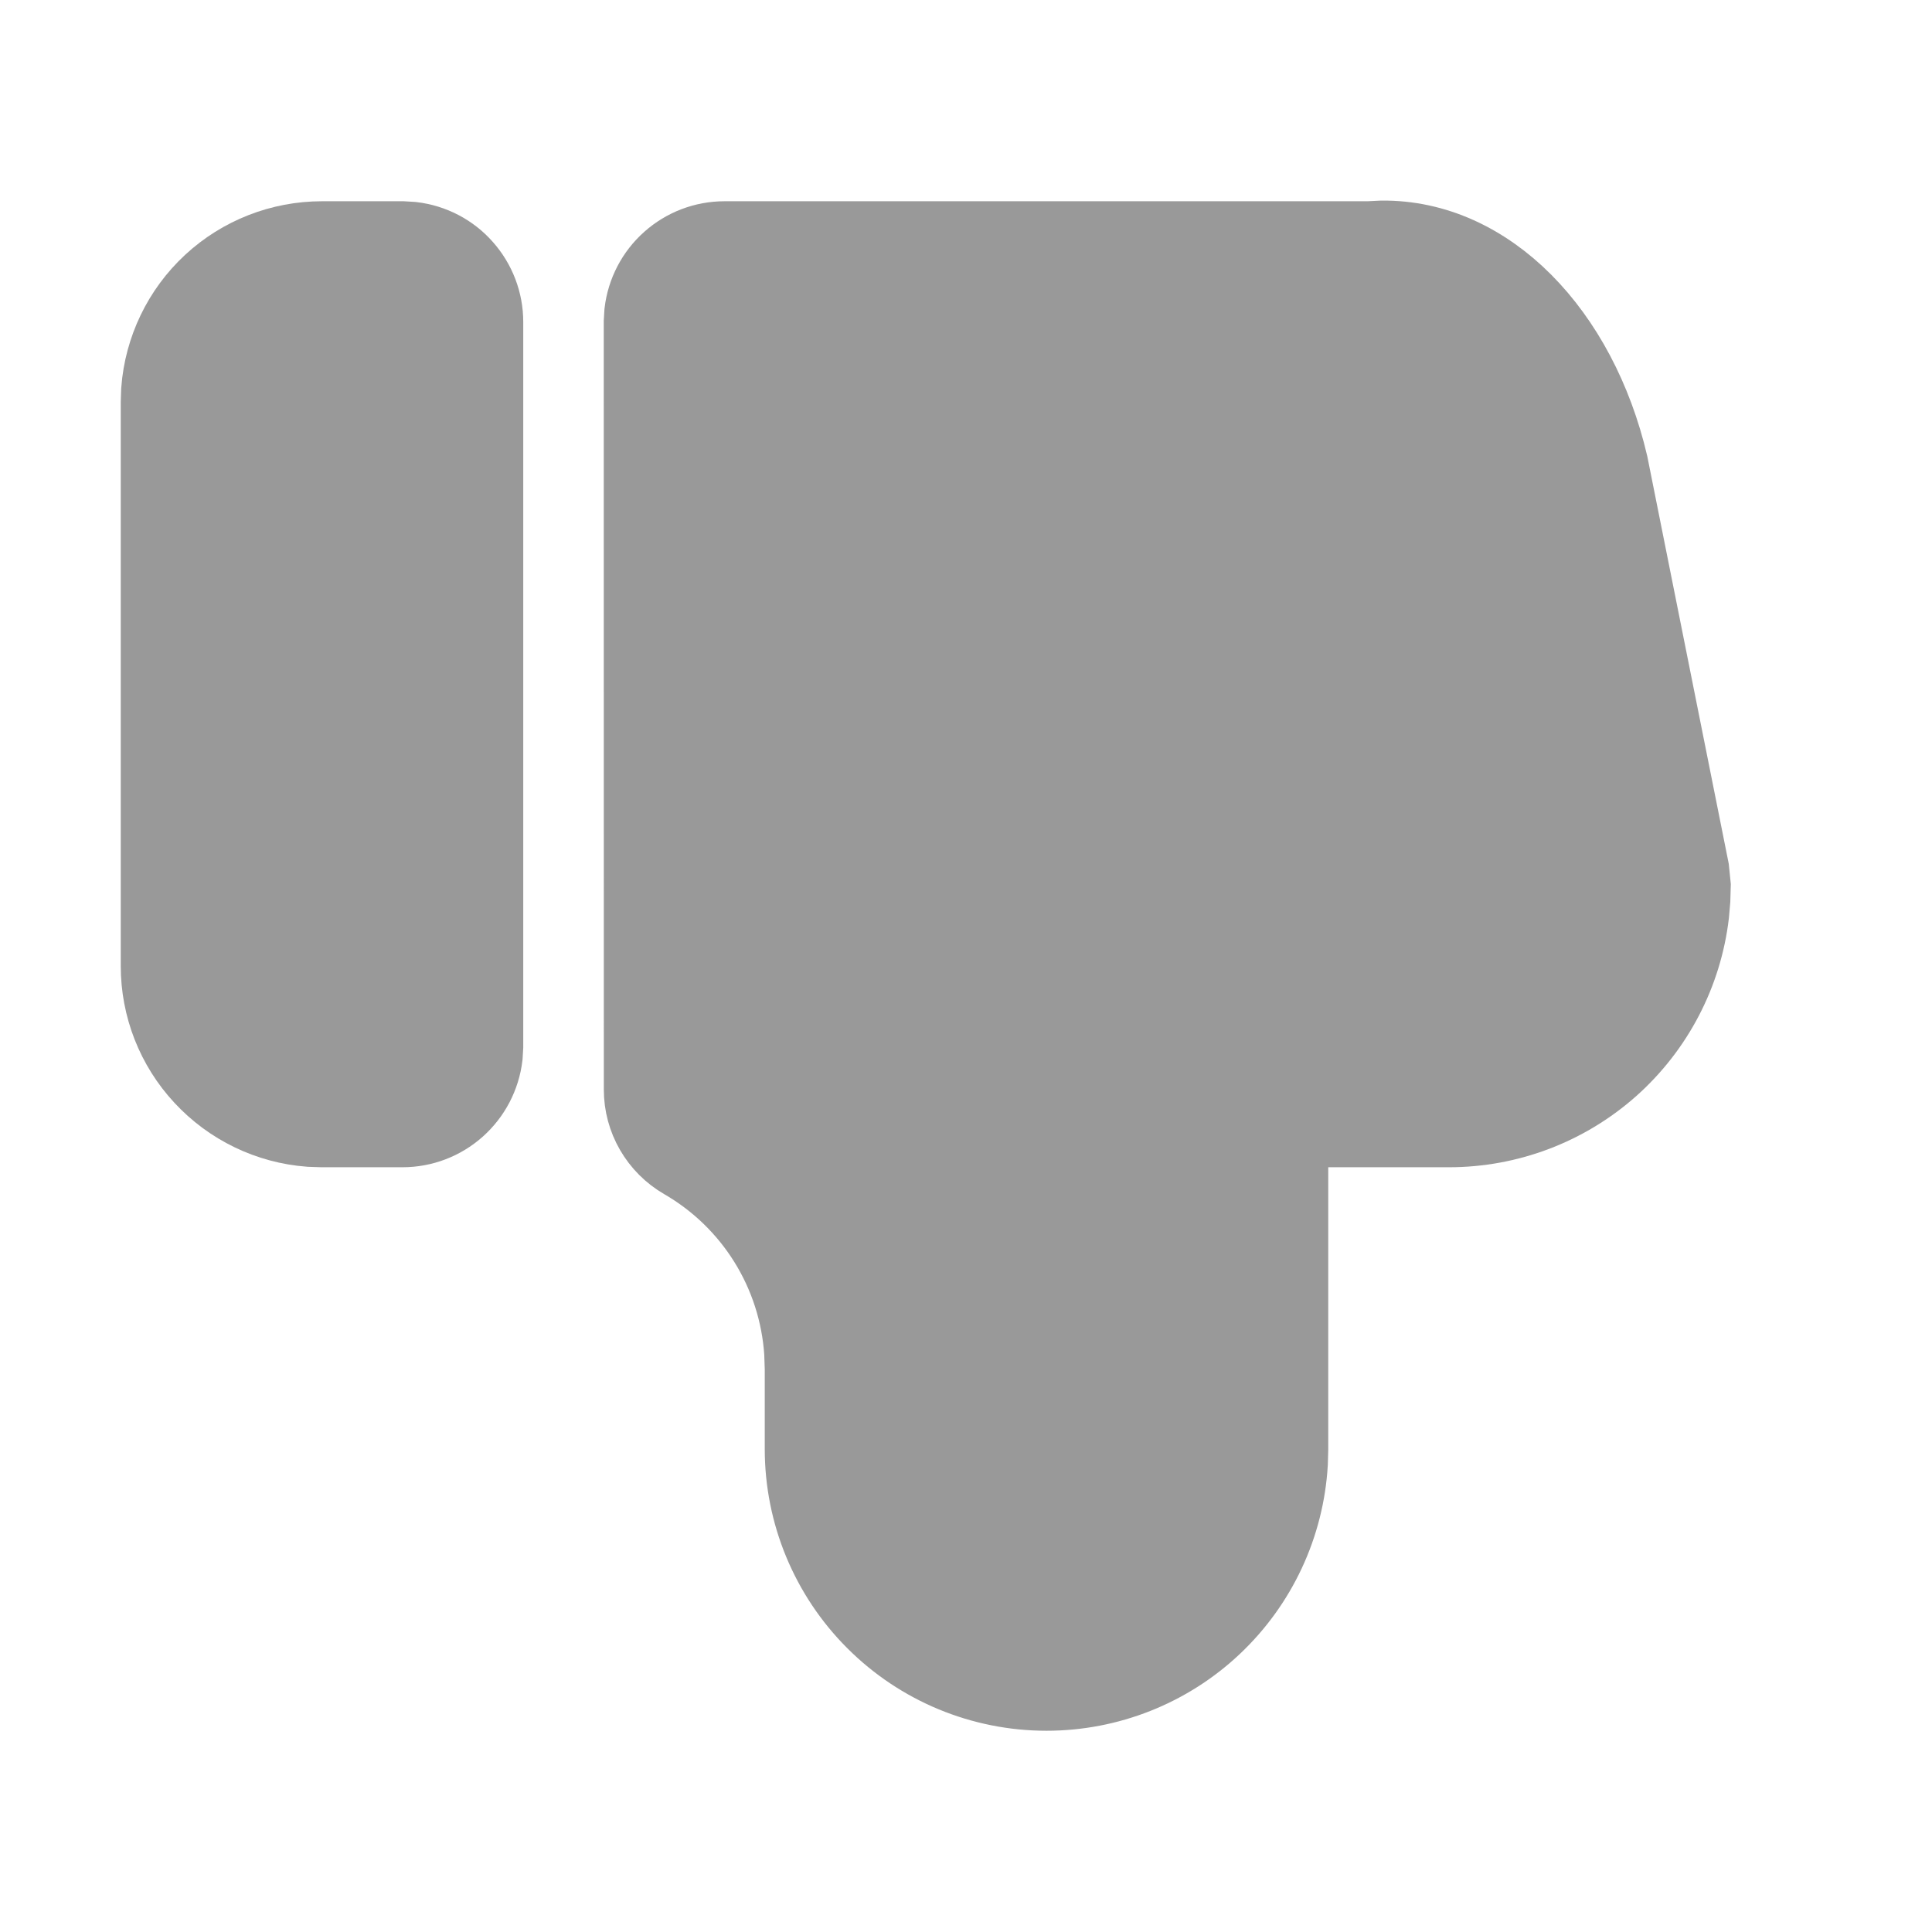
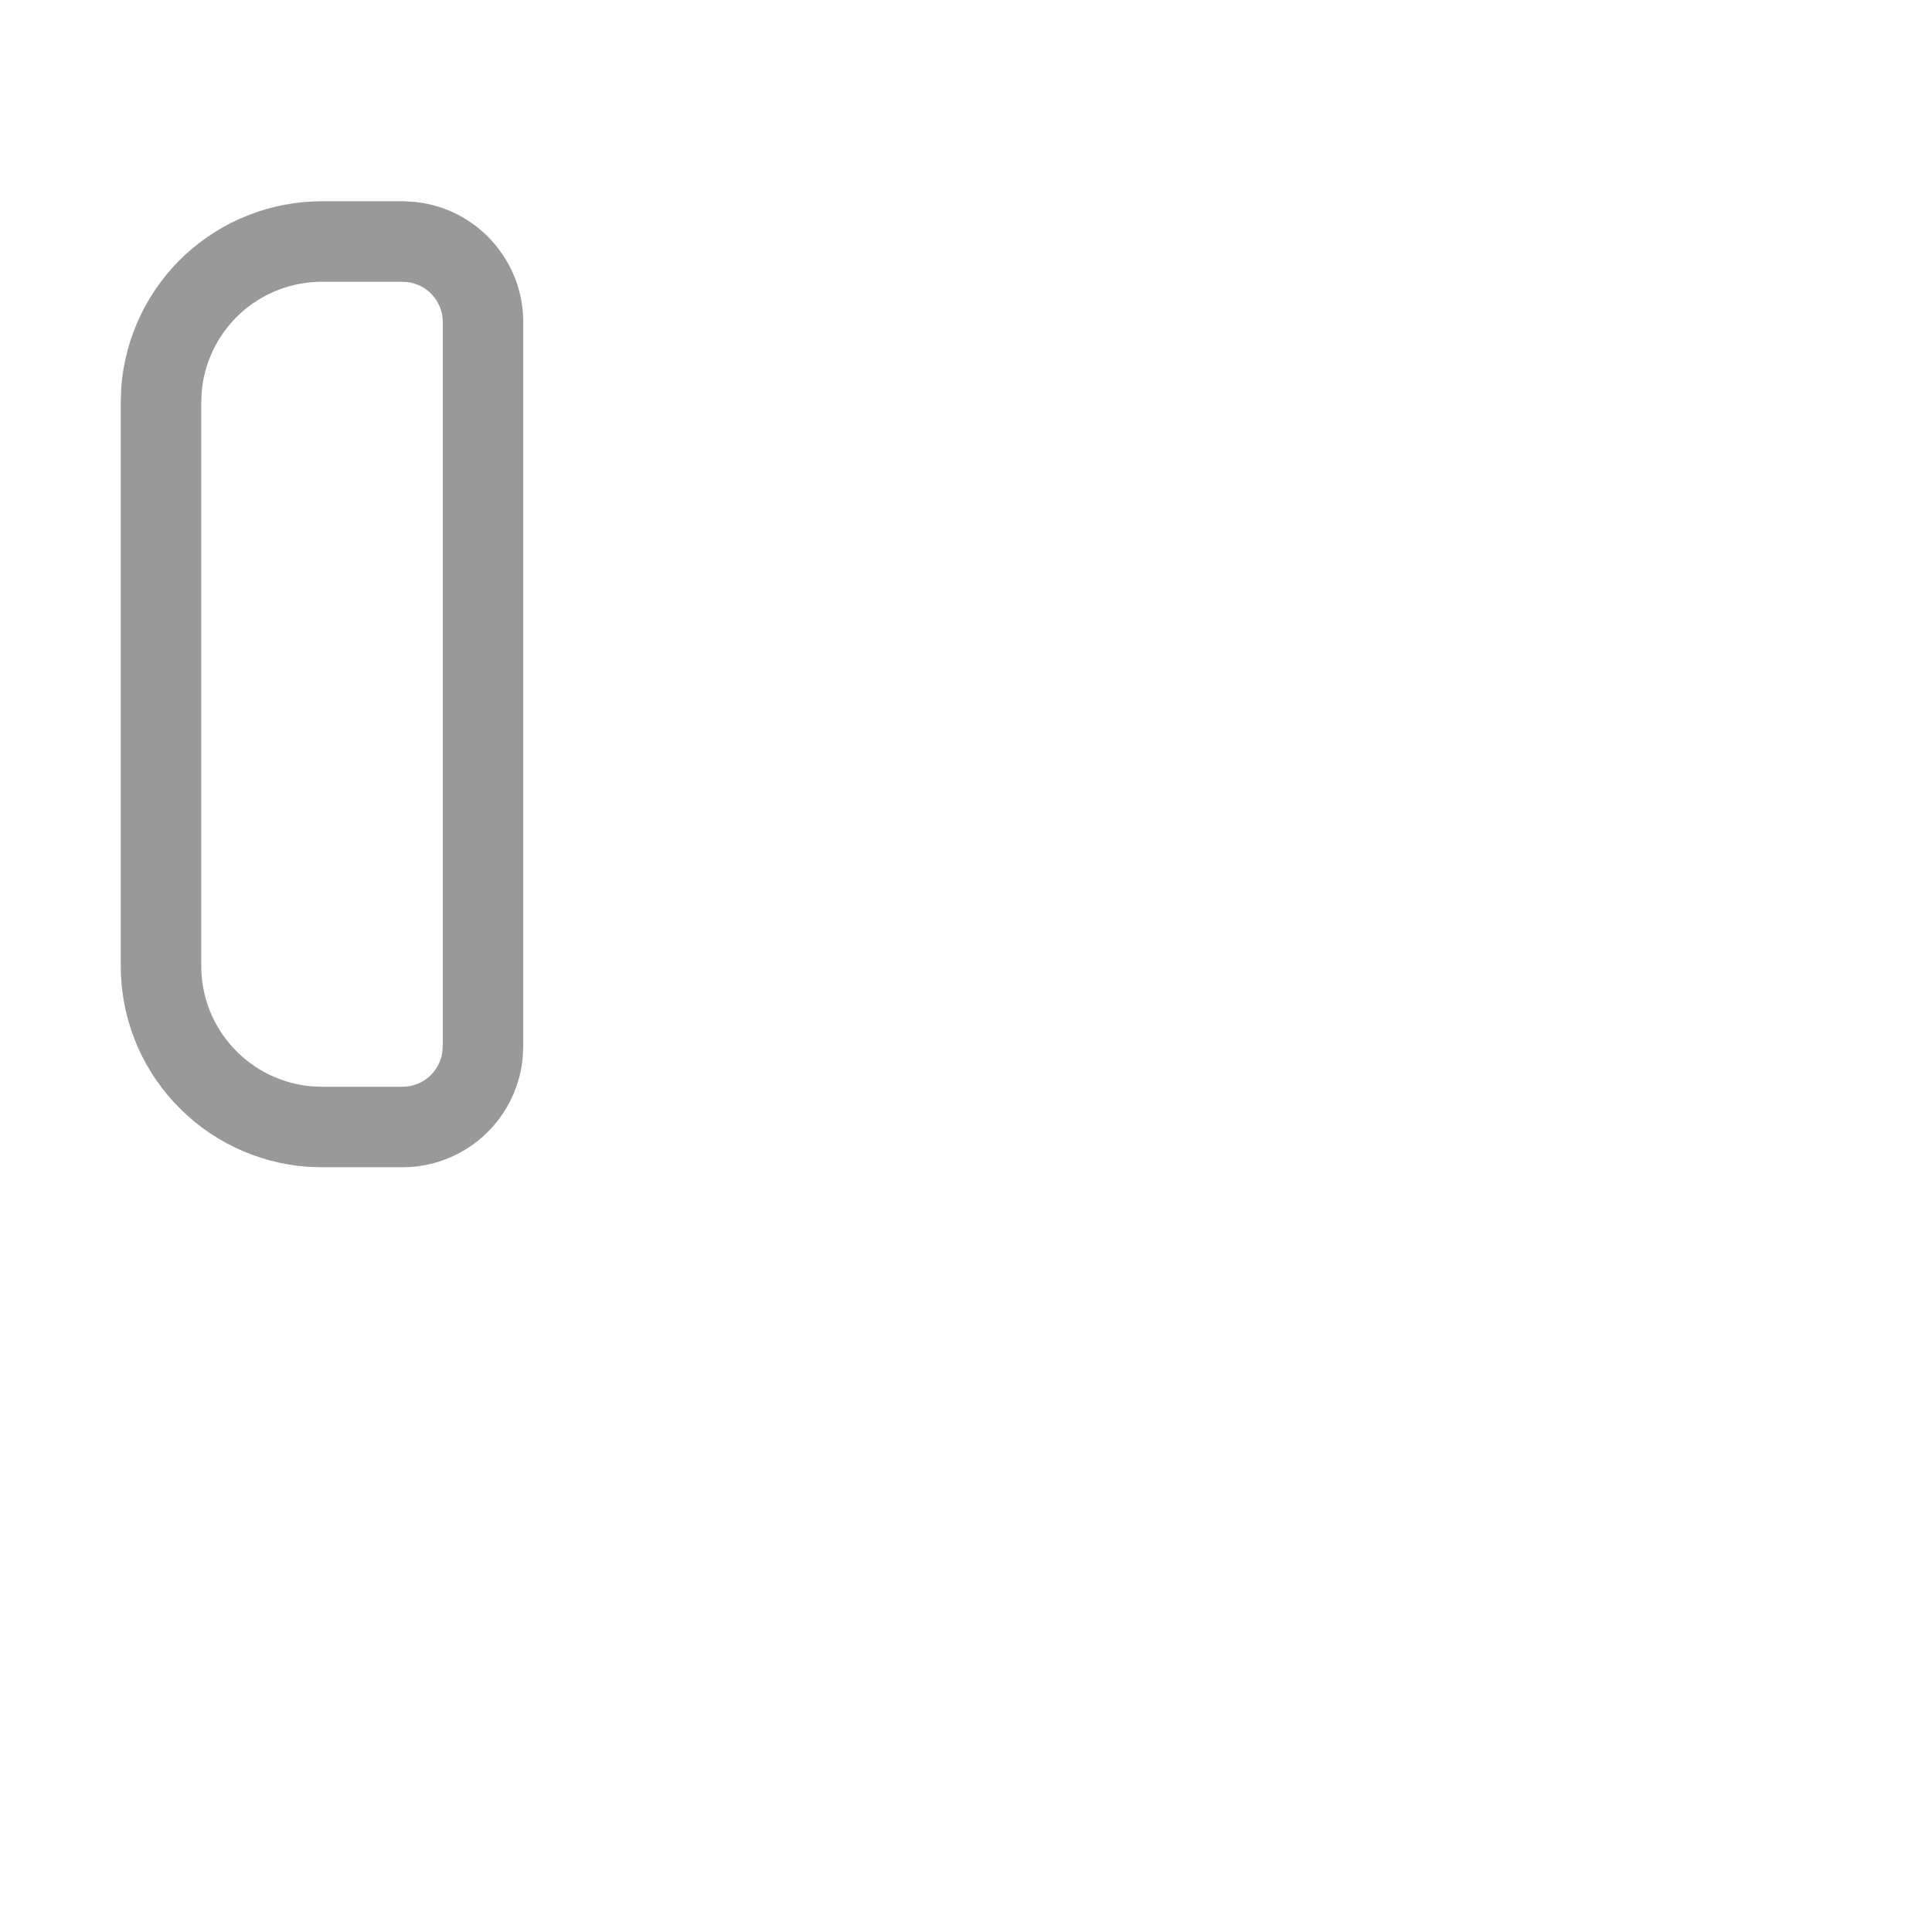
<svg xmlns="http://www.w3.org/2000/svg" width="24" height="24" viewBox="0 0 24 24" fill="none">
-   <path d="M13 21C13.765 21 14.502 20.708 15.058 20.183C15.615 19.658 15.95 18.94 15.995 18.176L16 18V14H18C18.735 14 19.445 13.73 19.994 13.242C20.543 12.753 20.894 12.08 20.98 11.35L20.995 11.176L21 11L20.98 10.804L19.974 5.772C19.593 4.146 18.472 2.976 17.164 2.992L17 3H9C8.755 3 8.519 3.09 8.336 3.253C8.153 3.415 8.036 3.64 8.007 3.883L8 4L8.001 13.536C8.001 13.711 8.047 13.883 8.135 14.035C8.223 14.187 8.349 14.313 8.501 14.401C8.927 14.647 9.287 14.995 9.547 15.413C9.807 15.831 9.96 16.306 9.993 16.798L10 17V18C10 18.796 10.316 19.559 10.879 20.121C11.441 20.684 12.204 21 13 21Z" fill="#999999" />
-   <path d="M5 14C5.245 14 5.481 13.91 5.664 13.747C5.847 13.584 5.964 13.36 5.993 13.117L6 13V4C6 3.755 5.91 3.519 5.747 3.336C5.585 3.152 5.36 3.036 5.117 3.007L5 3H4C3.495 3 3.009 3.19 2.639 3.533C2.269 3.876 2.043 4.347 2.005 4.85L2 5V12C2 12.505 2.19 12.99 2.534 13.36C2.877 13.73 3.347 13.957 3.85 13.995L4 14H5Z" fill="#999999" />
-   <path d="M13 21C13.765 21 14.502 20.708 15.058 20.183C15.615 19.658 15.95 18.94 15.995 18.176L16 18V14H18C18.735 14 19.445 13.73 19.994 13.242C20.543 12.753 20.894 12.08 20.98 11.35L20.995 11.176L21 11L20.98 10.804L19.974 5.772C19.593 4.146 18.472 2.976 17.164 2.992L17 3H9C8.755 3 8.519 3.09 8.336 3.253C8.153 3.415 8.036 3.64 8.007 3.883L8 4L8.001 13.536C8.001 13.711 8.047 13.883 8.135 14.035C8.223 14.187 8.349 14.313 8.501 14.401C8.927 14.647 9.287 14.995 9.547 15.413C9.807 15.831 9.96 16.306 9.993 16.798L10 17V18C10 18.796 10.316 19.559 10.879 20.121C11.441 20.684 12.204 21 13 21Z" stroke="#999999" />
  <path d="M5 14C5.245 14 5.481 13.91 5.664 13.747C5.847 13.584 5.964 13.36 5.993 13.117L6 13V4C6 3.755 5.91 3.519 5.747 3.336C5.585 3.152 5.36 3.036 5.117 3.007L5 3H4C3.495 3 3.009 3.19 2.639 3.533C2.269 3.876 2.043 4.347 2.005 4.85L2 5V12C2 12.505 2.19 12.99 2.534 13.36C2.877 13.73 3.347 13.957 3.85 13.995L4 14H5Z" stroke="#999999" />
</svg>